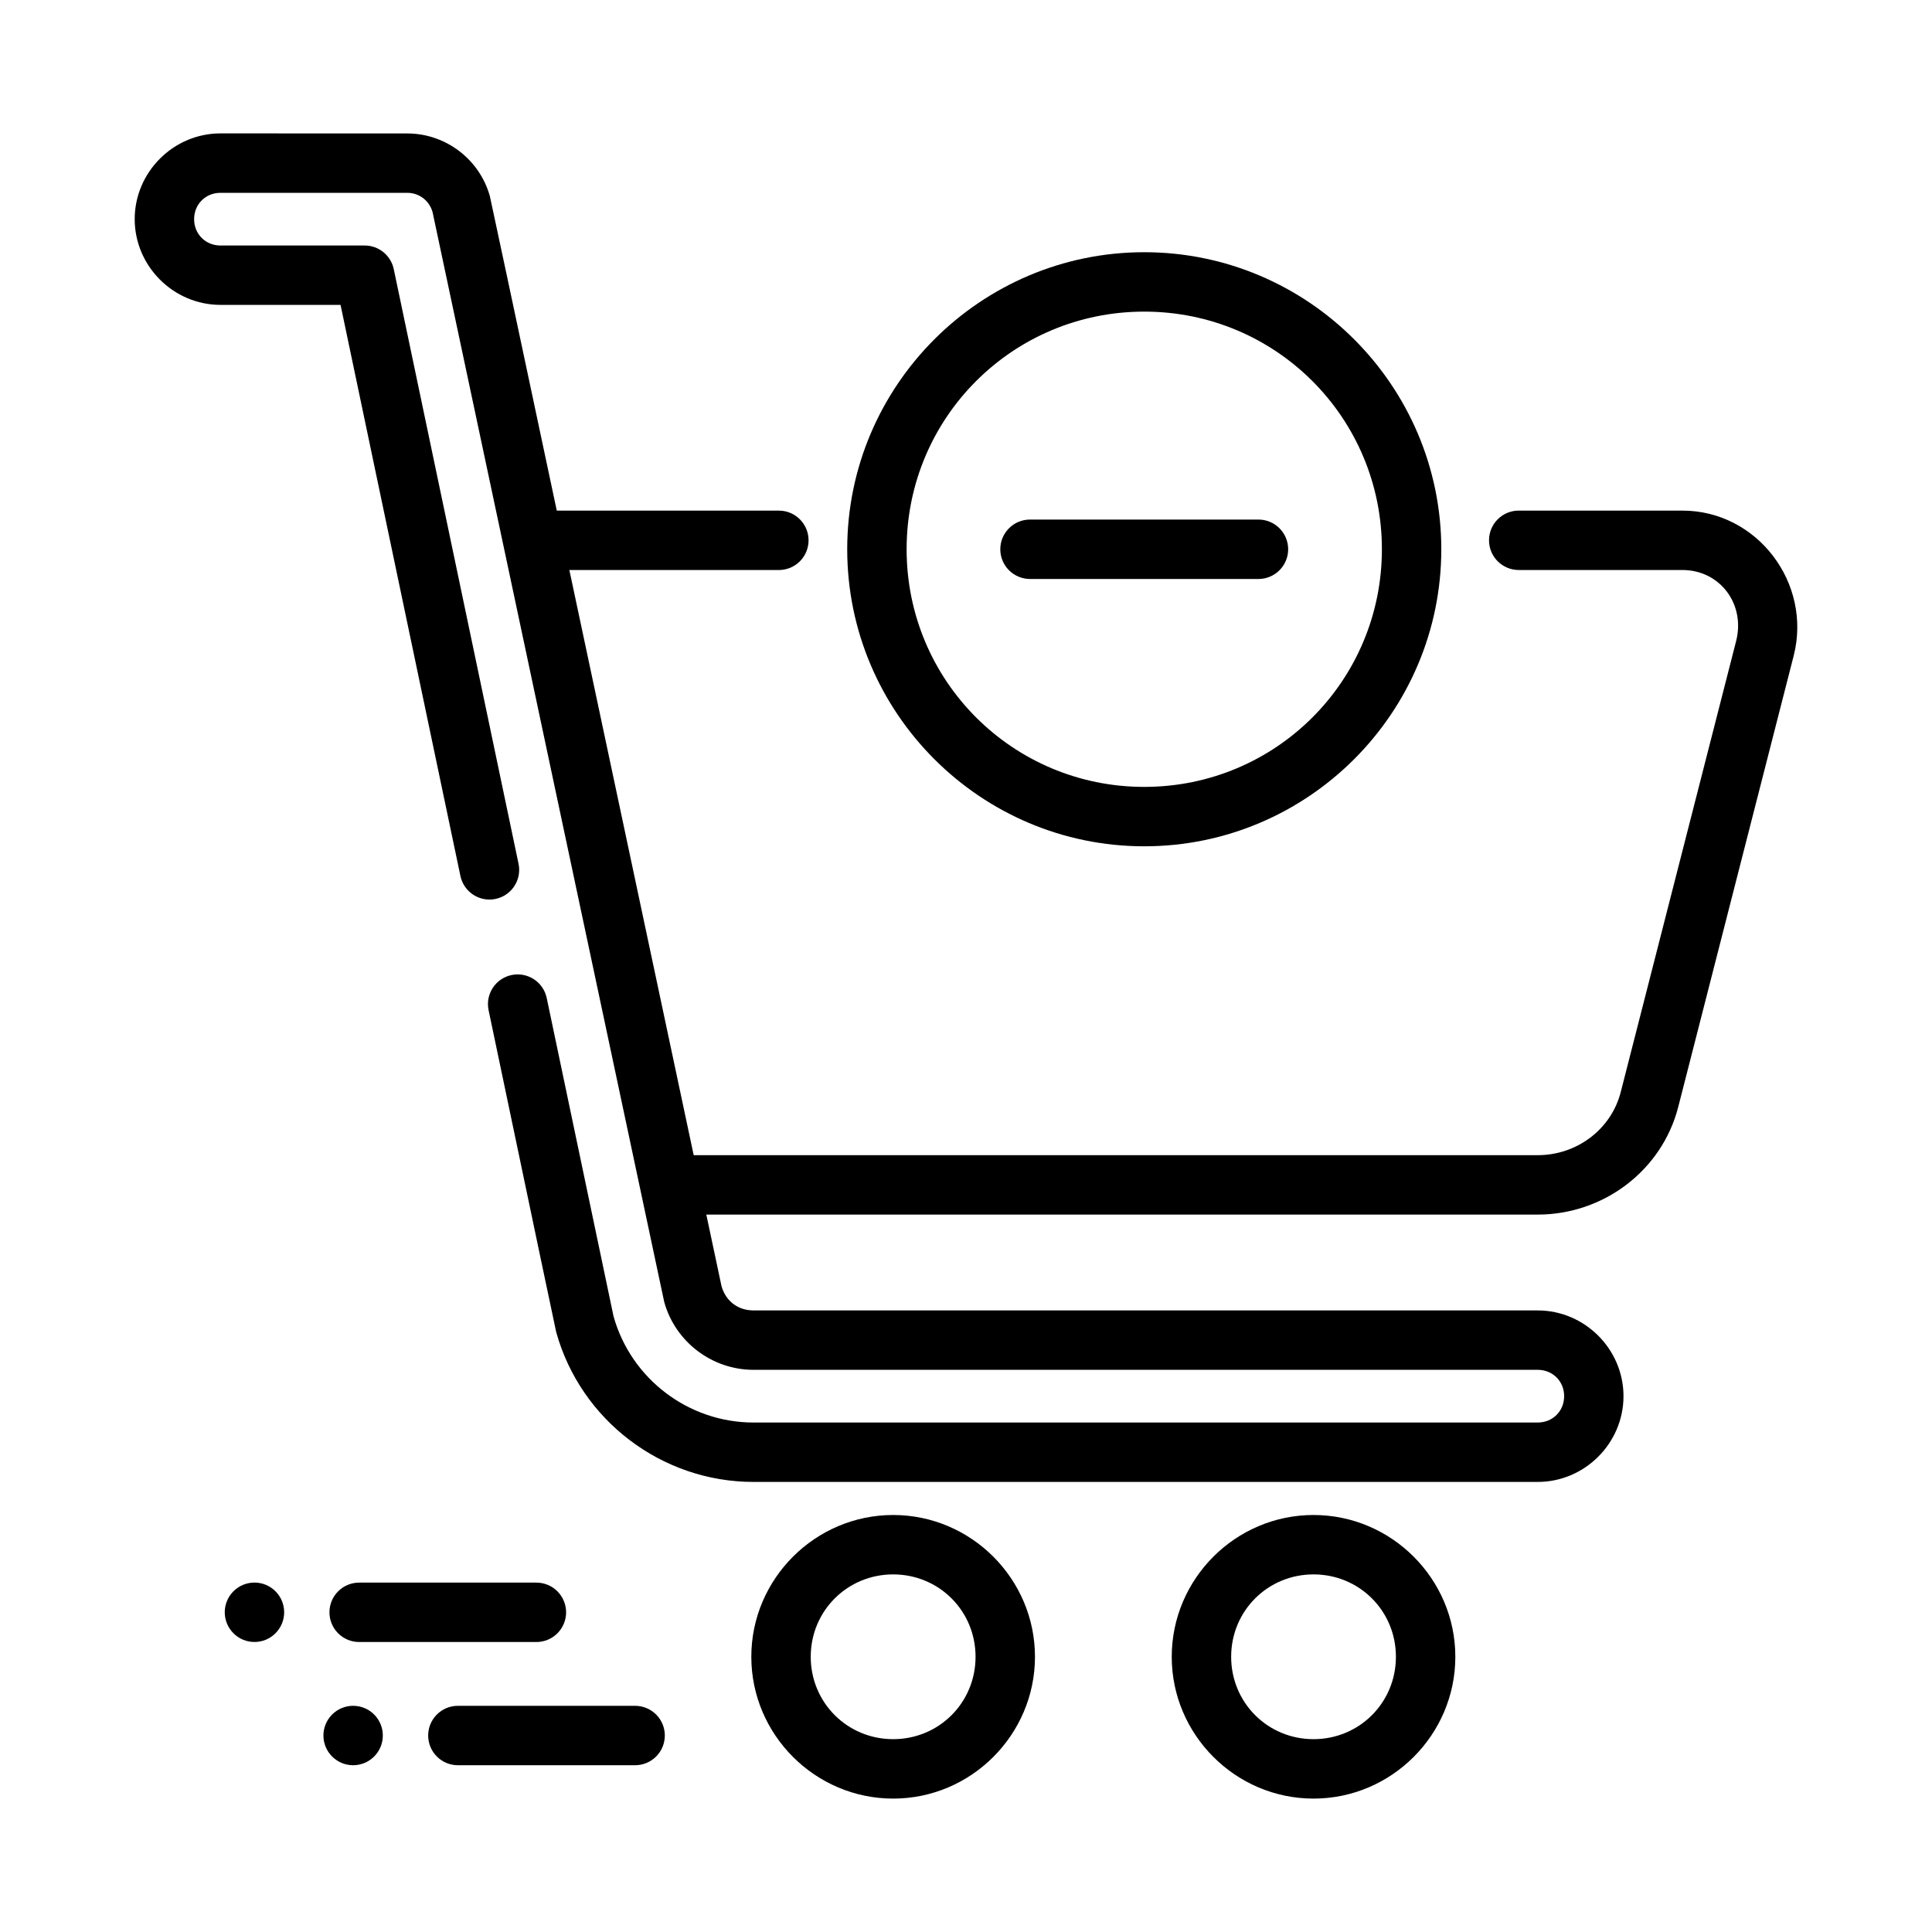
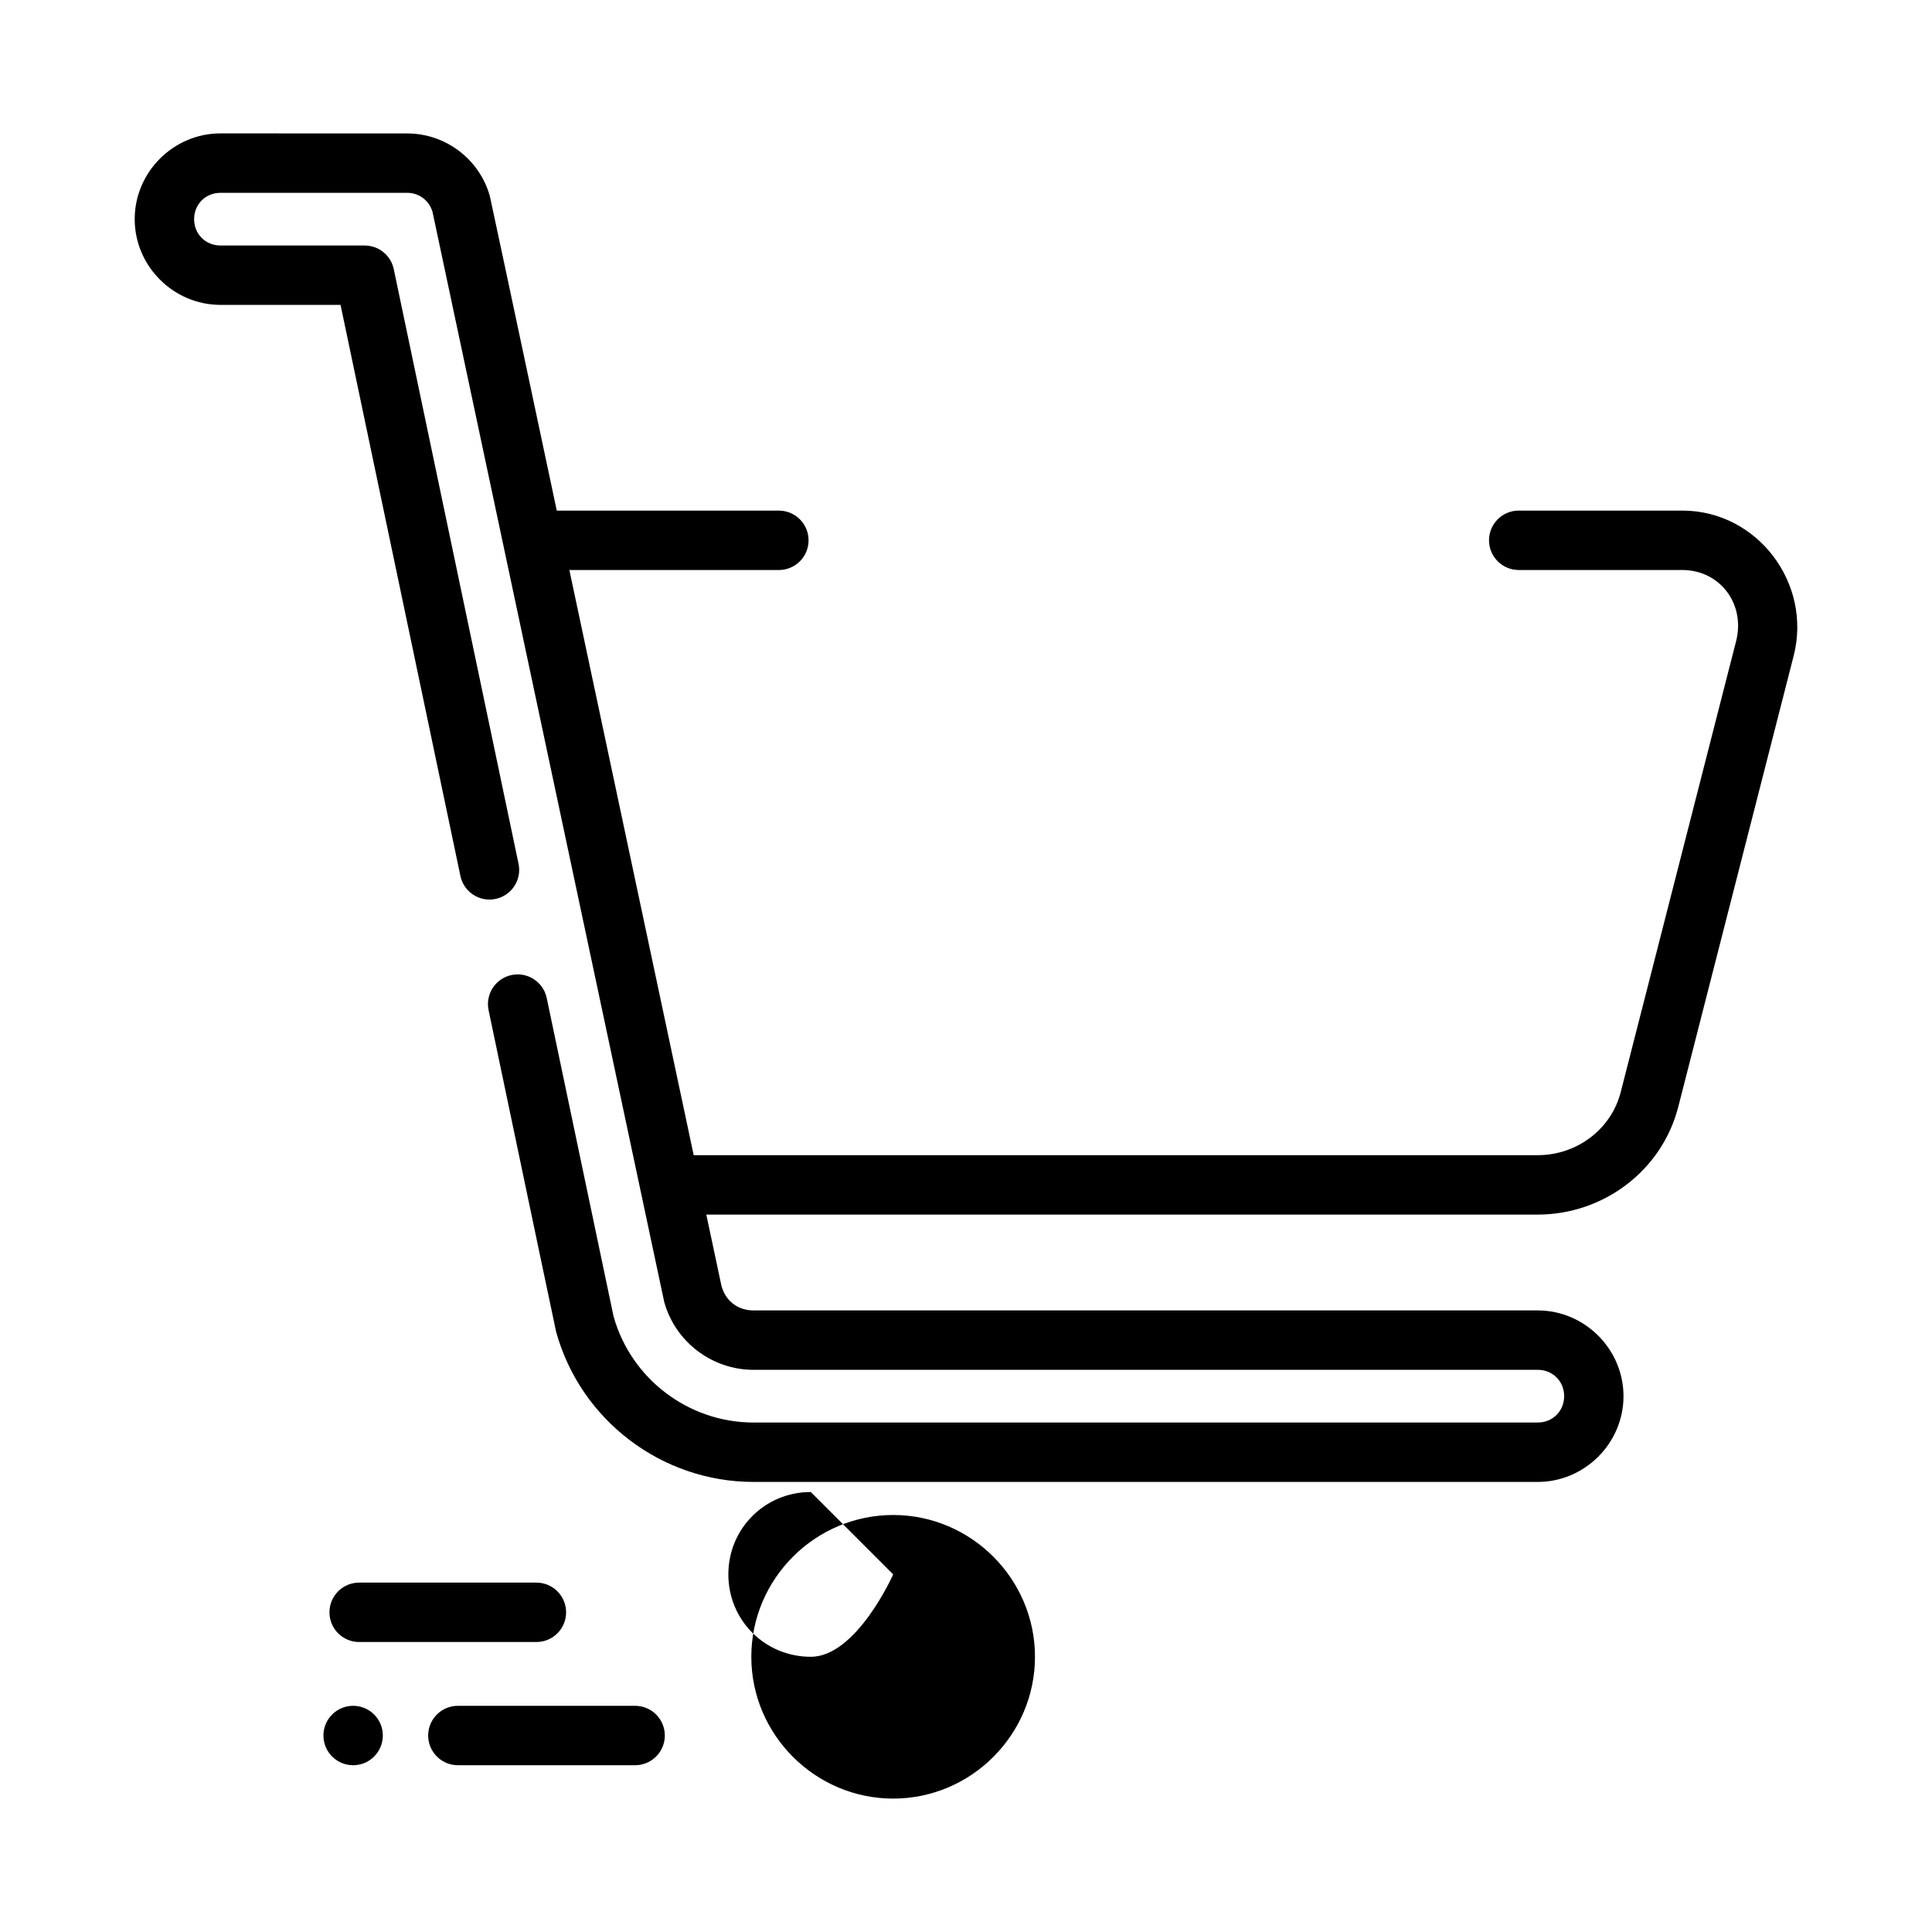
<svg xmlns="http://www.w3.org/2000/svg" fill="#000000" width="800px" height="800px" version="1.1" viewBox="144 144 512 512">
  <g>
    <path d="m202.42 179.35c-12.457 0-22.723 10.266-22.723 22.723s10.266 22.723 22.723 22.723h31.828l31.766 151.34c0.891 4.254 5.062 6.981 9.316 6.09s6.981-5.062 6.09-9.316l-33.07-157.59c-0.766-3.644-3.977-6.258-7.703-6.258h-38.223c-3.949 0-6.981-3.031-6.981-6.981s3.031-6.981 6.981-6.981h49.508c3.164 0 5.844 2.066 6.703 5.106 20.895 98.438 42.383 199.41 61.395 288.84 2.941 10.586 12.68 17.973 23.664 17.973h207.84c3.949 0 6.981 3.031 6.981 6.981s-3.031 6.981-6.981 6.981l-207.85 0.004c-17.215 0-32.445-11.57-37.086-28.137l-17.711-84.363c-0.891-4.254-5.062-6.981-9.316-6.09-4.254 0.891-6.981 5.062-6.09 9.316 5.984 28.414 11.902 56.918 17.91 85.285 6.5 23.41 27.992 39.73 52.289 39.73h207.84c12.457 0 22.723-10.266 22.723-22.723 0-12.457-10.266-22.723-22.723-22.723l-207.84-0.004c-4.129 0-7.356-2.481-8.473-6.441l-4.027-18.957h220.34c17.34 0 32.898-11.59 37.238-28.551l30.582-119.53c4.91-19.191-9.59-38.484-29.52-38.484h-43.344c-4.348 0-7.871 3.523-7.871 7.871 0 4.348 3.523 7.871 7.871 7.871h43.344c9.996 0 16.773 9.035 14.27 18.836l-30.582 119.53c-2.523 9.863-11.633 16.711-21.984 16.711h-223.69l-32.949-155.07h55.52c4.348 0 7.871-3.523 7.871-7.871 0-4.348-3.523-7.871-7.871-7.871h-58.855c-5.922-27.758-11.773-55.605-17.727-83.316-2.723-9.797-11.727-16.633-21.895-16.637z" />
-     <path d="m380.7 545.49c-20.664 0-37.594 16.914-37.594 37.578 0 20.66 16.93 37.578 37.594 37.578 20.664 0 37.578-16.914 37.578-37.578 0-20.66-16.914-37.578-37.578-37.578zm0 15.742c12.156 0 21.832 9.68 21.832 21.832s-9.676 21.832-21.832 21.832-21.848-9.68-21.848-21.832 9.691-21.832 21.848-21.832z" />
-     <path d="m492.1 545.49c-20.664 0-37.578 16.914-37.578 37.578 0 20.66 16.914 37.578 37.578 37.578 20.664 0 37.578-16.914 37.578-37.578 0-20.66-16.914-37.578-37.578-37.578zm0 15.742c12.156 0 21.832 9.68 21.832 21.832s-9.676 21.832-21.832 21.832-21.832-9.68-21.832-21.832 9.676-21.832 21.832-21.832z" />
-     <path d="m447.24 210.84c-43.383 0-78.719 35.336-78.719 78.719 0 43.383 35.336 78.719 78.719 78.719 43.383 0 78.719-35.336 78.719-78.719 0-43.383-35.336-78.719-78.719-78.719zm0 15.742c34.875 0 62.977 28.102 62.977 62.977s-28.102 62.977-62.977 62.977-62.977-28.102-62.977-62.977 28.102-62.977 62.977-62.977z" />
-     <path d="m416.96 281.69c-4.348 0-7.871 3.523-7.871 7.871 0 2.09 0.828 4.09 2.305 5.566 1.477 1.477 3.481 2.309 5.566 2.309h60.547c2.09 0 4.09-0.832 5.566-2.309s2.305-3.477 2.305-5.566c0-2.086-0.828-4.09-2.305-5.566-1.477-1.477-3.477-2.305-5.566-2.305z" />
+     <path d="m380.7 545.49c-20.664 0-37.594 16.914-37.594 37.578 0 20.66 16.93 37.578 37.594 37.578 20.664 0 37.578-16.914 37.578-37.578 0-20.66-16.914-37.578-37.578-37.578zm0 15.742s-9.676 21.832-21.832 21.832-21.848-9.68-21.848-21.832 9.691-21.832 21.848-21.832z" />
    <path d="m265.34 596.06c-4.348 0-7.871 3.523-7.871 7.871 0 2.086 0.828 4.09 2.305 5.566 1.477 1.477 3.481 2.305 5.566 2.305h46.973c2.086 0 4.09-0.828 5.566-2.305s2.305-3.481 2.305-5.566c0-2.09-0.828-4.09-2.305-5.566-1.477-1.477-3.481-2.305-5.566-2.305z" />
    <path d="m229.71 603.93c0 2.09 0.828 4.09 2.305 5.566 1.477 1.477 3.481 2.309 5.566 2.309 4.348 0 7.871-3.527 7.871-7.875 0-4.348-3.523-7.871-7.871-7.871-2.086 0-4.09 0.828-5.566 2.305-1.477 1.477-2.305 3.481-2.305 5.566z" />
    <path d="m239.18 563.41c-4.348 0-7.871 3.523-7.871 7.871 0 2.086 0.828 4.09 2.305 5.566 1.477 1.477 3.477 2.305 5.566 2.305h46.973-0.004c2.09 0 4.094-0.828 5.566-2.305 1.477-1.477 2.309-3.481 2.309-5.566 0-2.09-0.832-4.09-2.309-5.566-1.473-1.477-3.477-2.305-5.566-2.305z" />
-     <path d="m203.56 571.27c0 2.086 0.832 4.09 2.309 5.566 1.477 1.477 3.477 2.305 5.566 2.305 4.348 0 7.871-3.523 7.871-7.871 0-4.348-3.523-7.871-7.871-7.871-2.09 0-4.09 0.828-5.566 2.305-1.477 1.477-2.309 3.481-2.309 5.566z" />
  </g>
</svg>